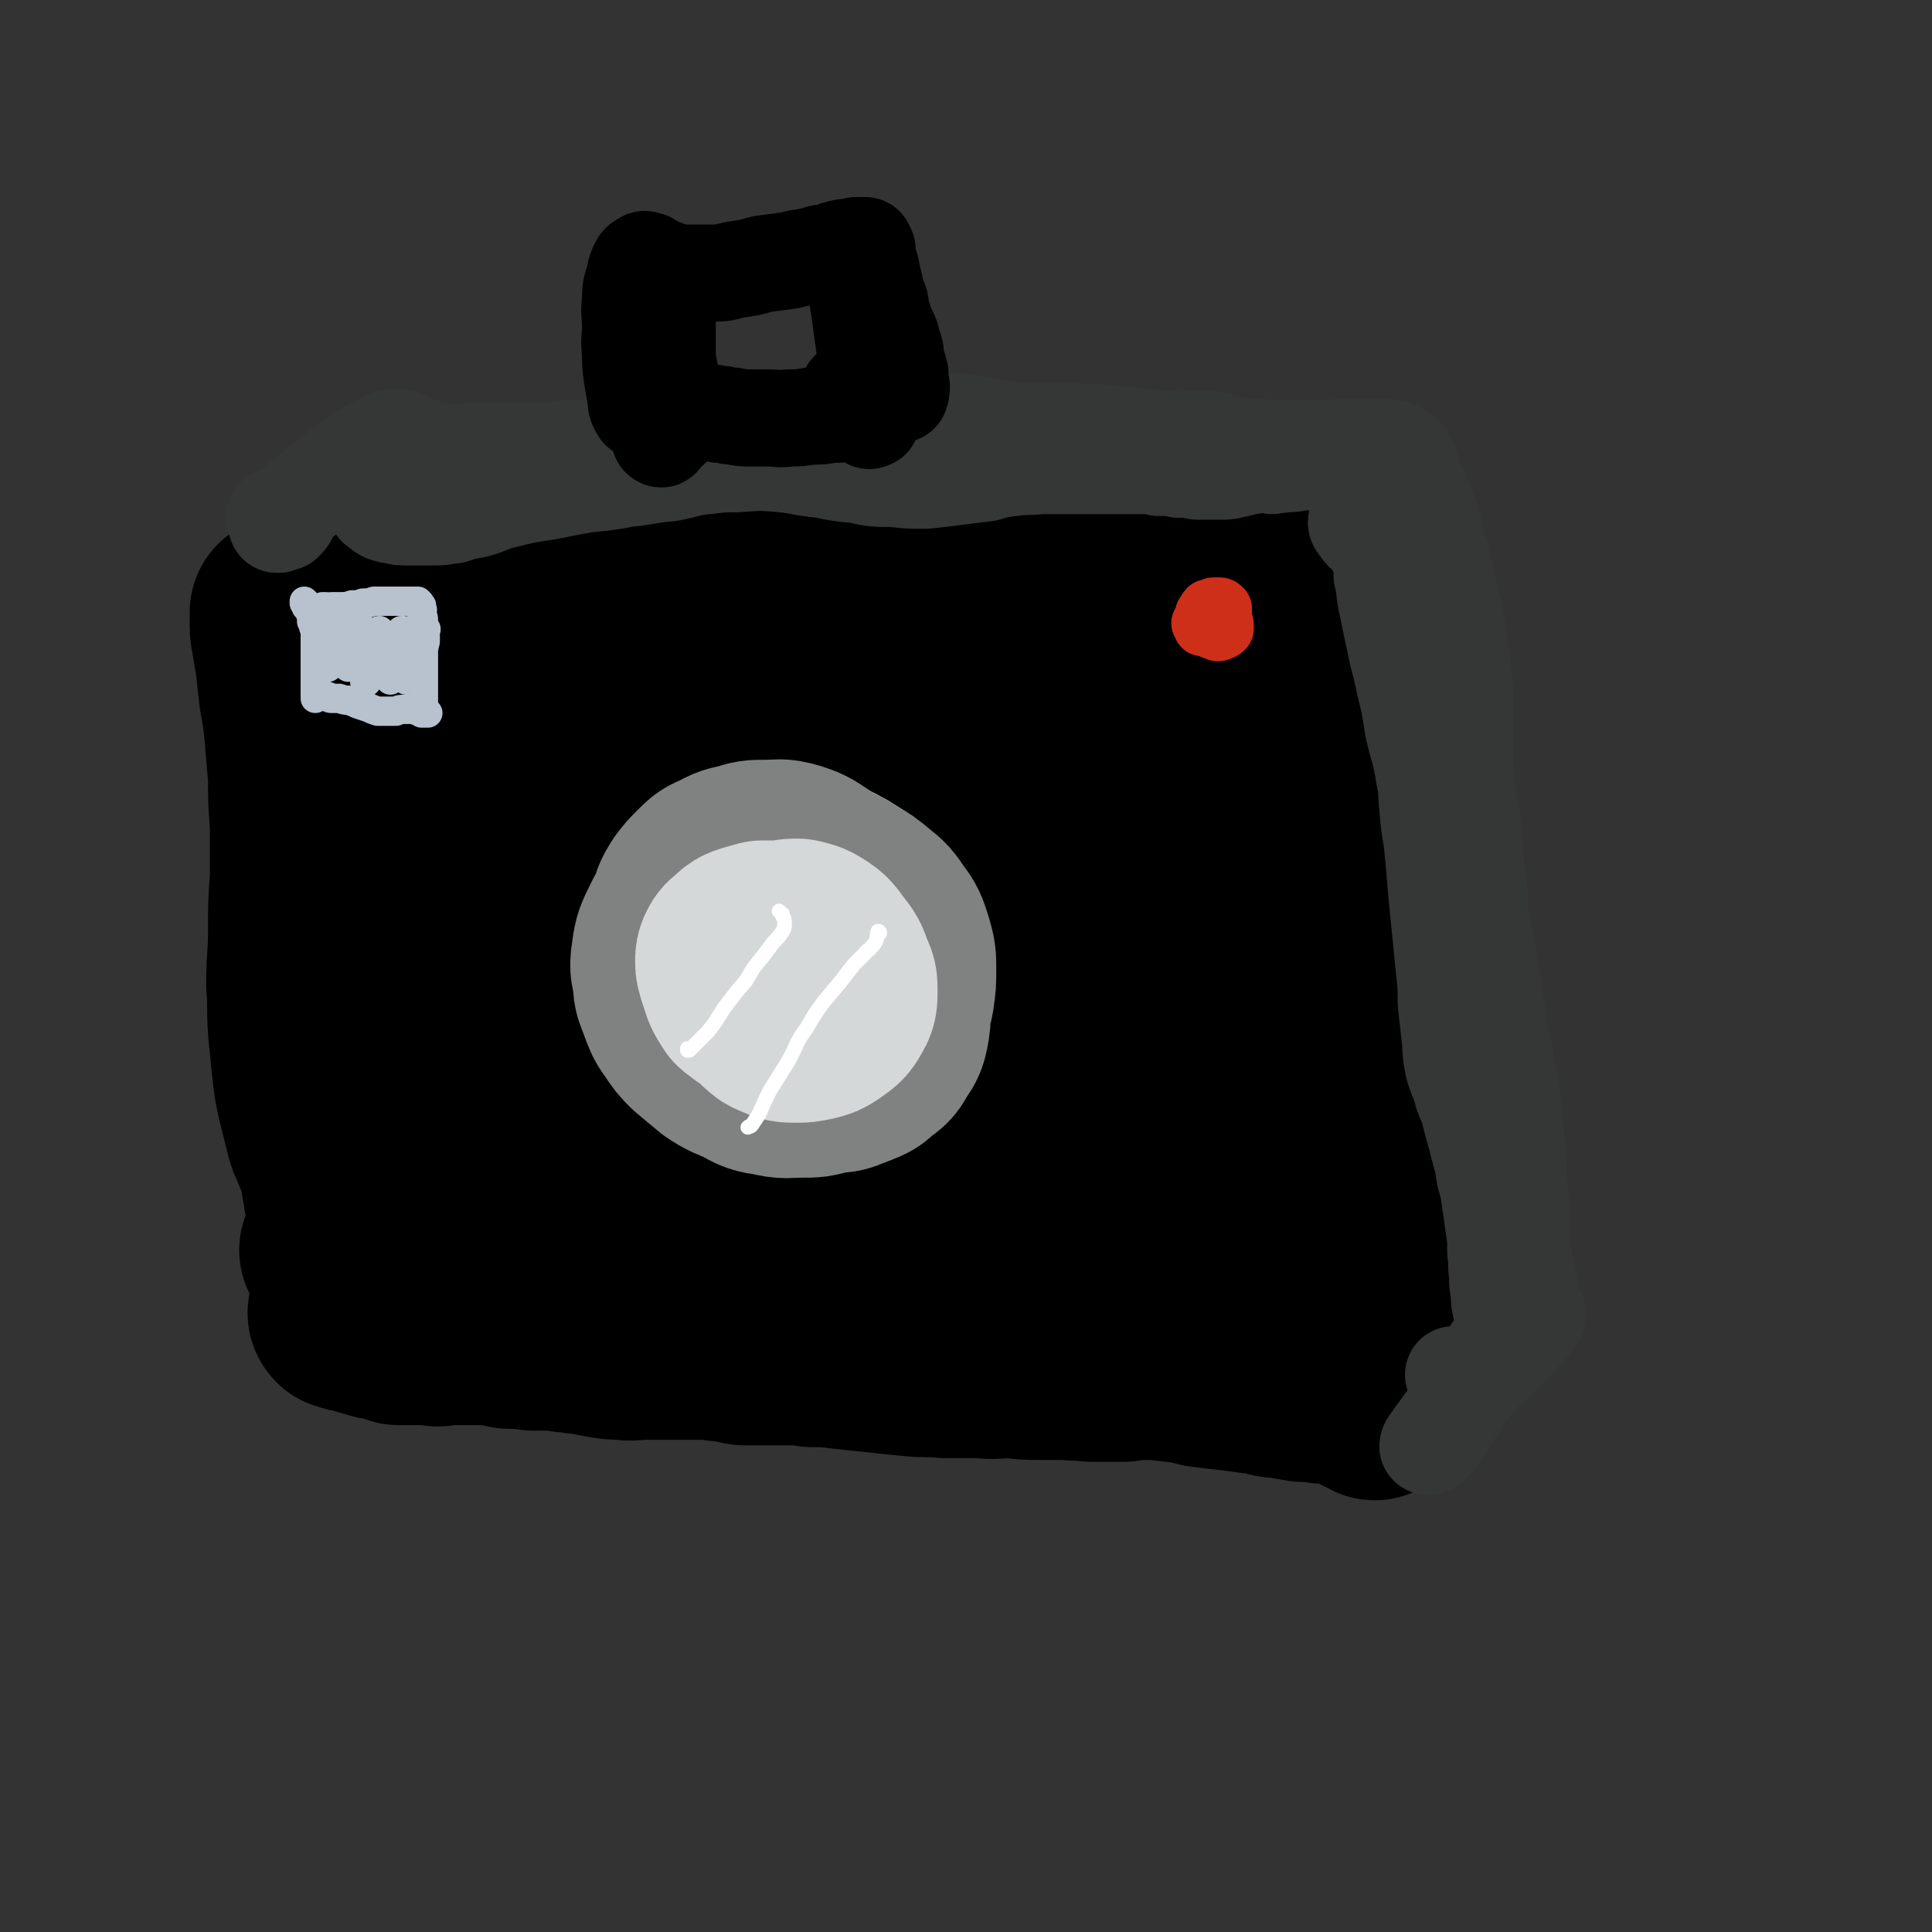
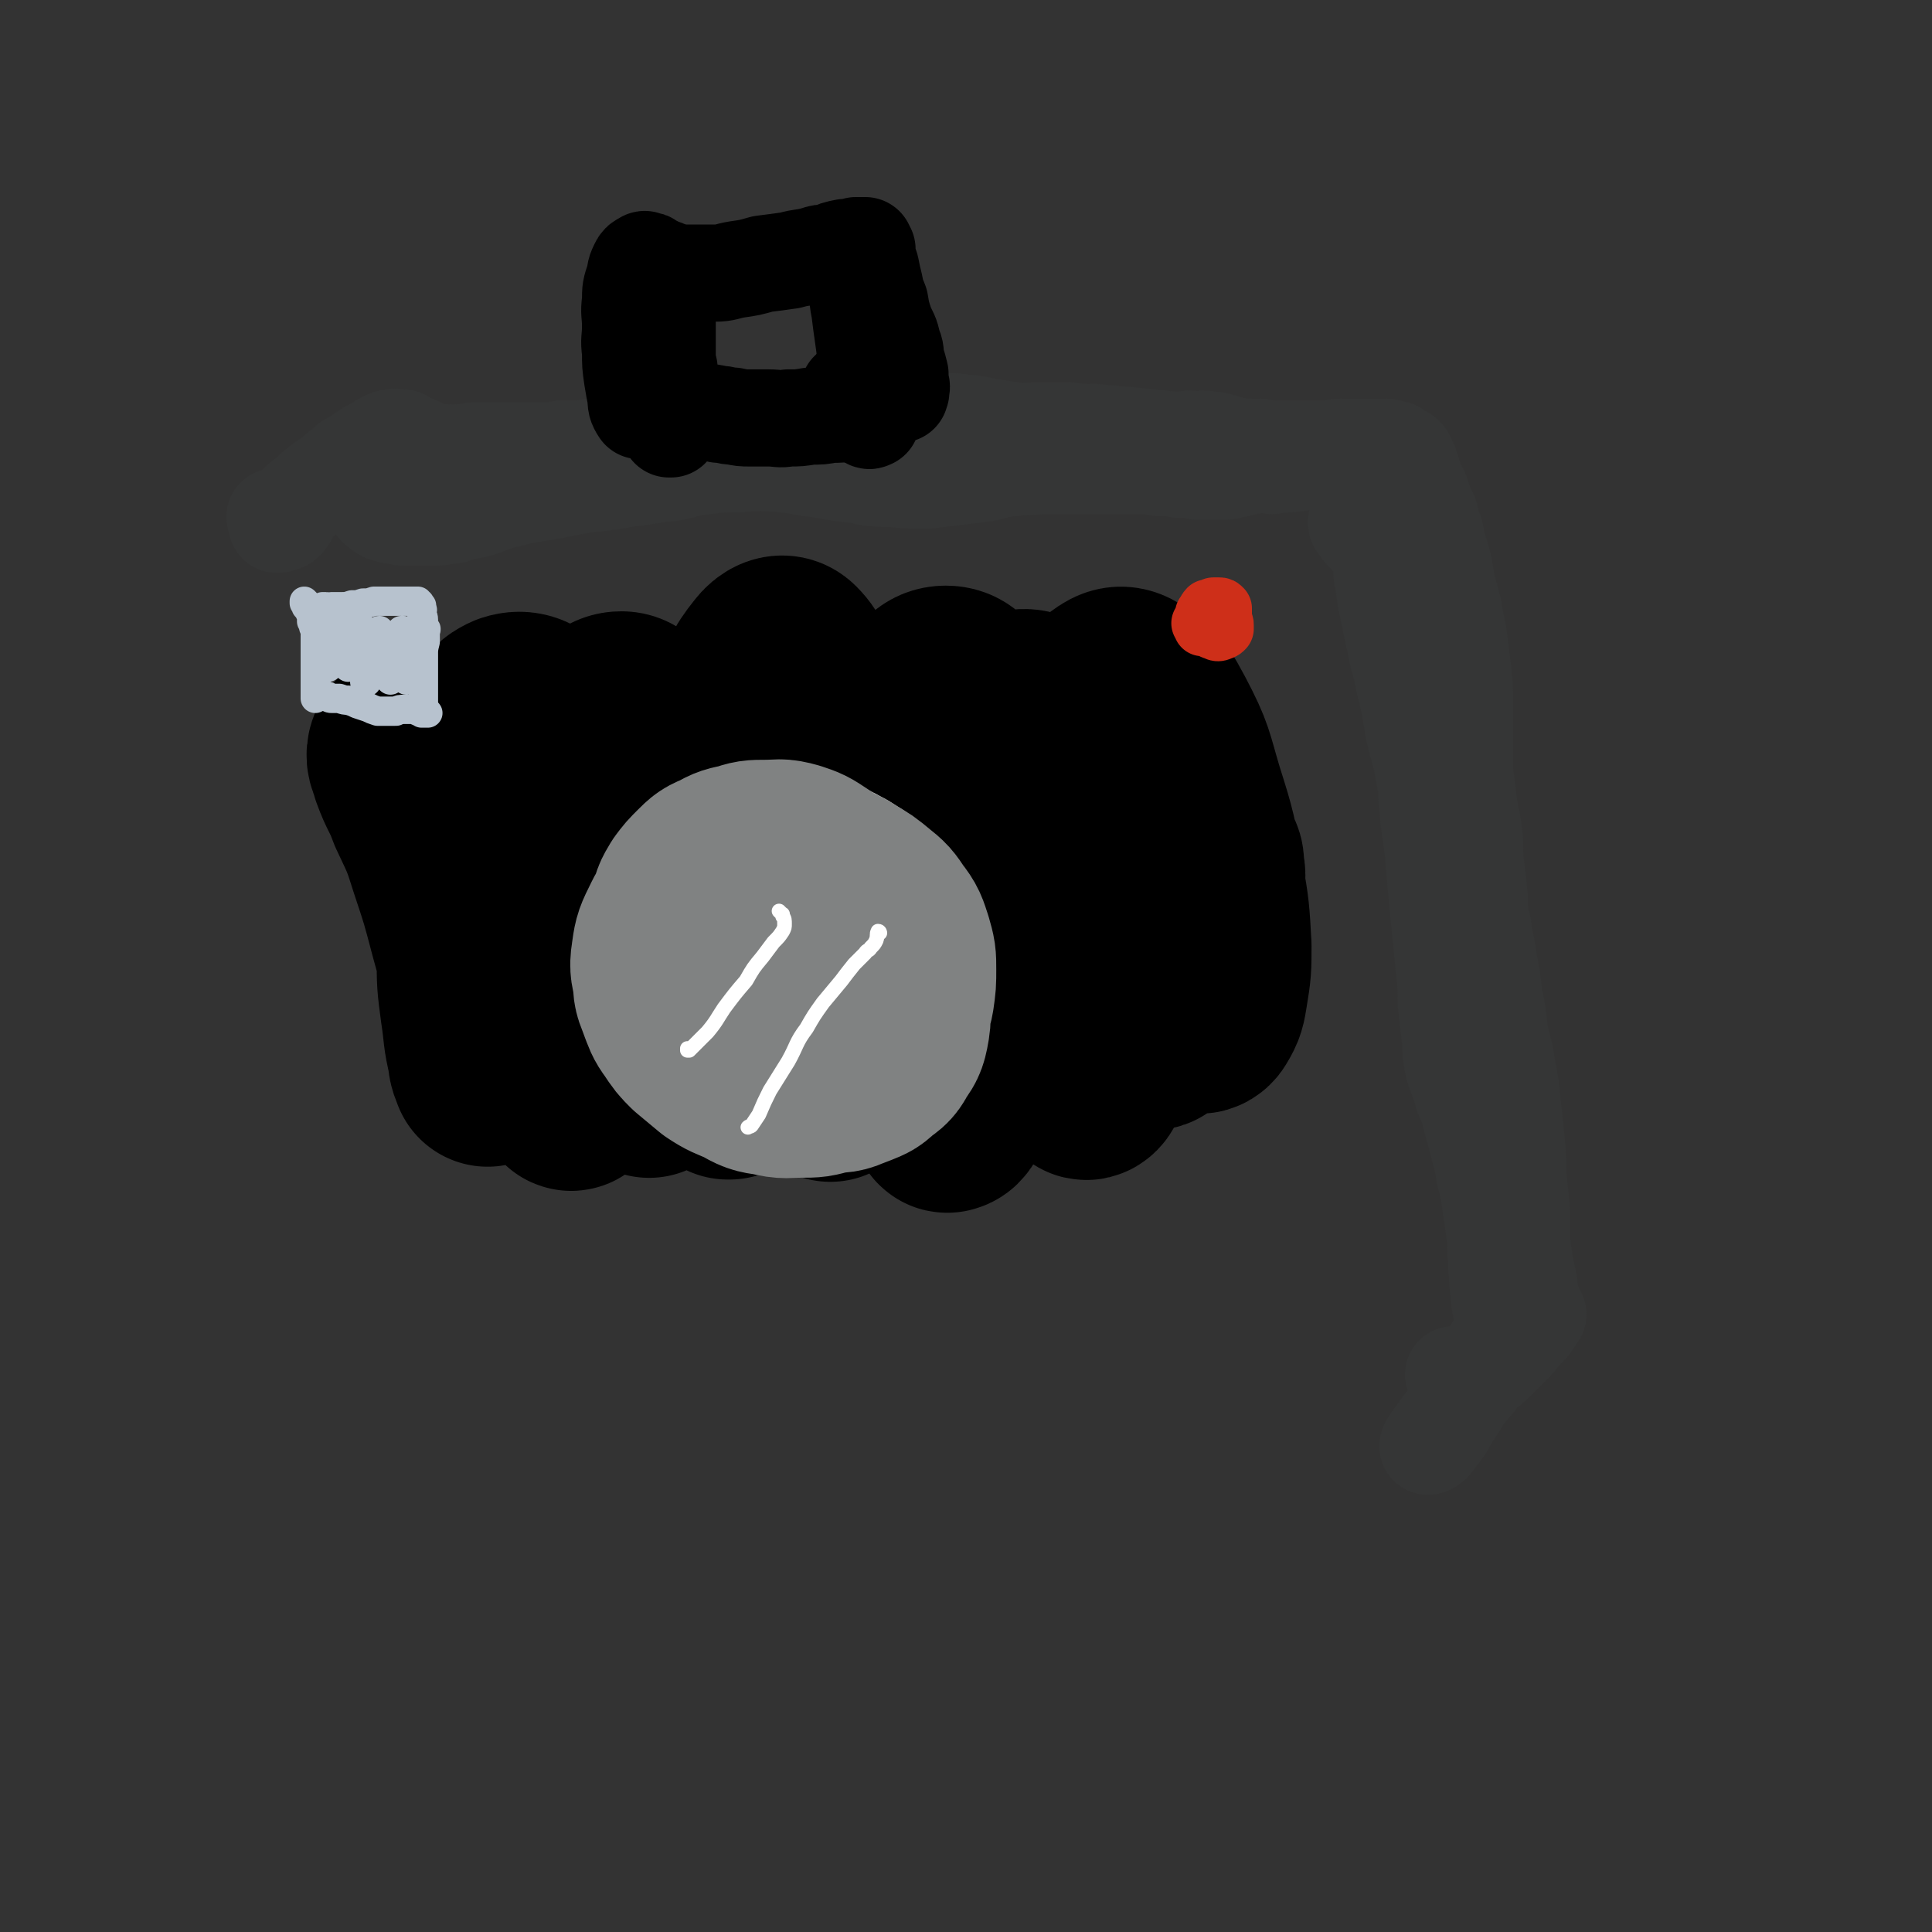
<svg xmlns="http://www.w3.org/2000/svg" viewBox="0 0 1054 1054" version="1.1">
  <rect x="0" y="0" width="1054" height="1054" fill="#333333" stroke="none" />
  <g fill="none" stroke="rgb(0,0,0)" stroke-width="105" stroke-linecap="round" stroke-linejoin="round">
-     <path d="M196,332c-1,0 -1,0 -1,-1 -1,0 0,1 0,1 0,0 -1,0 -1,0 0,1 0,1 0,2 -1,2 0,2 0,3 0,2 0,2 0,4 1,3 1,3 2,6 1,4 0,4 1,8 1,5 2,5 2,10 1,7 1,7 2,13 0,8 0,8 1,15 0,8 0,8 0,17 1,8 1,8 1,17 1,9 1,9 1,18 0,9 0,9 0,18 1,8 1,8 1,16 0,8 0,8 0,16 0,7 0,7 1,14 0,6 0,6 1,13 1,6 1,6 2,12 1,6 2,5 3,11 1,5 1,5 1,10 1,3 1,3 1,6 0,3 0,3 0,6 0,1 0,1 -1,1 0,0 0,0 -1,0 0,-1 0,-1 -1,-3 -1,-4 -1,-4 -1,-7 -1,-6 -1,-6 -2,-11 -1,-9 -1,-9 -2,-17 0,-10 0,-10 -1,-20 0,-10 0,-10 -1,-20 -1,-10 -1,-10 -1,-20 -1,-9 -1,-9 -2,-19 -1,-9 -1,-9 -2,-18 -1,-9 0,-9 -2,-17 -1,-7 -1,-7 -3,-13 -1,-7 -2,-7 -3,-13 -2,-6 -2,-6 -3,-11 -1,-5 0,-5 -1,-10 0,-5 0,-5 0,-10 0,-4 0,-4 0,-8 -1,-3 0,-3 0,-6 -1,-1 0,-1 -1,-2 0,-1 0,-1 0,-2 0,0 -1,0 -1,-1 0,0 0,0 0,-1 0,0 0,0 0,-1 0,-1 0,-1 0,-2 -1,-2 0,-2 0,-4 -1,-2 -1,-2 -1,-3 0,-1 0,-1 0,-2 0,-1 0,-1 0,-1 0,0 0,0 0,0 1,0 0,0 0,0 0,0 0,0 0,0 0,0 1,0 1,0 0,0 0,0 1,0 1,0 1,0 2,0 1,1 1,1 3,1 2,0 2,0 4,0 2,0 2,0 5,0 2,0 2,0 5,0 3,0 3,0 6,0 3,0 3,0 7,0 4,0 4,0 7,0 4,0 4,1 8,1 3,0 3,0 7,1 4,0 4,0 7,0 5,1 5,1 9,1 5,0 5,0 10,-1 5,0 5,0 11,-1 8,0 8,0 16,-1 6,0 6,0 12,0 7,0 7,0 13,0 7,0 7,0 13,-1 6,0 6,0 11,-1 6,0 6,0 11,0 5,0 5,0 10,0 5,0 5,0 10,0 5,0 5,0 10,0 5,1 5,1 10,1 5,0 5,0 10,1 5,0 5,0 11,0 6,0 6,0 12,0 6,0 6,0 11,0 6,-1 6,-1 11,-1 6,-1 6,-1 11,-2 6,0 6,-1 11,-1 5,-1 5,-1 9,-1 5,0 5,0 9,0 4,0 4,0 8,0 4,0 4,0 7,0 4,0 4,0 8,0 5,0 5,0 9,0 5,0 5,0 10,1 4,0 4,0 9,0 4,0 4,0 9,0 4,0 4,0 9,0 5,0 5,0 9,0 4,0 4,0 8,0 4,0 4,0 9,-1 4,0 4,0 8,0 4,-1 4,-1 7,-1 4,0 4,0 8,0 4,0 4,0 8,0 3,0 3,0 7,1 4,0 4,0 8,0 3,1 3,1 6,1 4,1 4,1 8,1 3,1 3,1 7,1 3,1 3,1 7,1 3,0 3,0 6,0 3,0 3,0 6,0 3,1 3,1 6,1 3,0 3,0 6,0 2,0 2,0 4,1 3,0 3,0 6,0 2,0 2,1 4,1 2,0 2,0 5,0 1,0 1,0 3,0 1,1 1,1 2,1 1,0 1,0 1,0 0,0 0,0 0,0 0,0 0,-1 0,-1 0,0 0,1 0,1 0,0 0,0 0,0 0,0 0,-1 0,-1 0,0 0,1 0,1 0,0 0,0 0,0 1,0 1,0 1,0 0,0 0,0 0,0 0,0 0,0 0,0 0,0 0,0 0,1 0,0 0,0 0,1 0,0 0,0 1,1 0,1 0,1 0,1 0,2 0,2 0,4 0,2 0,2 1,4 0,6 0,6 2,11 1,7 2,7 3,14 2,8 2,8 3,16 2,8 2,8 3,17 1,8 1,8 1,16 1,8 1,8 1,17 0,8 0,8 0,15 0,9 0,9 0,17 0,9 0,9 0,18 0,10 0,10 0,19 0,10 1,10 1,20 0,9 0,9 1,18 0,7 0,7 1,15 0,6 0,6 0,13 1,7 1,7 1,13 0,6 0,6 1,12 0,6 1,6 1,12 0,5 0,5 0,9 0,3 0,3 0,7 0,1 0,1 0,2 -1,1 -1,1 -1,3 0,1 0,1 0,1 0,1 0,1 0,1 -1,1 -1,1 -1,2 -1,0 0,0 -1,1 -1,1 -1,1 -2,2 -1,0 -1,0 -2,1 -1,0 -1,0 -2,1 -1,0 -1,0 -2,0 -2,0 -2,1 -3,1 -1,0 -1,0 -3,0 -1,0 -1,1 -3,1 -2,0 -2,0 -3,0 -3,-1 -3,0 -5,-1 -3,-1 -3,-1 -5,-2 -4,-1 -4,-1 -8,-2 -3,0 -3,0 -7,-1 -4,0 -4,0 -9,-1 -5,-1 -5,-1 -10,-1 -6,-1 -6,-1 -12,-2 -6,0 -6,0 -12,-1 -6,0 -6,0 -13,-1 -7,0 -7,0 -14,0 -7,0 -7,0 -13,0 -7,-1 -7,-1 -14,-1 -6,-1 -6,-1 -13,-1 -6,-1 -6,-1 -11,-1 -6,-1 -6,-1 -12,-1 -6,0 -6,0 -11,0 -6,0 -6,-1 -12,-1 -6,0 -6,0 -13,0 -6,0 -6,0 -12,0 -7,-1 -7,-1 -13,-1 -7,-1 -7,0 -14,-1 -7,0 -7,0 -14,0 -7,0 -7,0 -14,-1 -6,0 -6,0 -13,0 -8,-1 -8,-1 -15,-1 -7,-1 -7,-1 -14,-1 -7,0 -7,0 -14,-1 -7,0 -7,1 -14,0 -7,0 -7,0 -14,0 -7,0 -7,0 -14,-1 -7,0 -7,0 -15,0 -6,-1 -6,-1 -13,-1 -7,0 -7,0 -13,0 -6,0 -6,0 -12,0 -4,0 -4,0 -9,1 -4,0 -4,0 -9,1 -5,1 -5,1 -9,2 -5,1 -5,1 -9,2 -4,1 -4,2 -8,2 -4,1 -4,1 -7,2 -3,0 -3,0 -6,1 -2,0 -2,0 -5,0 -2,1 -2,1 -5,2 -2,1 -2,1 -4,2 -3,1 -3,1 -6,1 -2,0 -2,1 -4,1 -2,0 -2,0 -4,0 -2,0 -2,0 -3,0 -1,-1 -1,-1 -2,-1 0,0 0,0 0,-1 -1,0 -1,0 -1,0 0,0 0,-1 0,-1 -1,-2 -1,-2 -1,-5 -1,-4 -1,-4 -1,-8 0,-5 0,-5 -1,-11 0,-6 -1,-6 -1,-12 -1,-8 -1,-8 -2,-15 0,-9 0,-9 -1,-17 -1,-10 -1,-10 -2,-19 -1,-9 -1,-9 -3,-19 -1,-9 -1,-9 -3,-19 -1,-9 -1,-9 -3,-18 -2,-9 -2,-9 -3,-18 -2,-8 -2,-8 -2,-16 -1,-8 -1,-8 -2,-15 0,-6 0,-6 -1,-12 -1,-5 -1,-5 -2,-9 -1,-5 -1,-5 -2,-11 -1,-6 -1,-6 -2,-13 -1,-6 -1,-6 -2,-12 -1,-5 0,-5 -1,-10 -1,-4 -1,-4 -2,-8 0,-2 0,-2 -1,-5 -1,-2 0,-2 -1,-5 -1,-2 -1,-2 -2,-4 -1,-2 -1,-2 -2,-4 -1,-2 -1,-2 -2,-4 0,-1 0,-1 -1,-2 0,0 0,-1 0,-1 0,0 0,0 0,0 0,0 0,0 0,1 0,0 0,0 0,1 0,0 0,0 0,1 0,0 0,0 0,0 0,1 0,1 0,1 0,2 0,2 0,4 0,4 1,4 1,7 1,6 1,6 2,12 1,9 1,9 2,18 2,11 2,11 3,21 1,12 1,12 2,24 0,13 0,13 1,26 0,14 0,14 0,29 -1,14 -1,14 -1,29 0,14 -1,14 -1,29 1,12 0,12 1,25 1,10 1,10 2,20 1,9 1,9 3,18 2,8 2,8 4,16 1,4 1,4 3,8 1,3 1,3 3,7 1,3 1,2 2,5 0,3 0,3 1,6 0,3 0,3 1,6 0,3 0,3 1,6 0,2 0,2 1,5 0,3 0,3 1,5 0,1 0,1 0,2 0,1 0,1 0,2 1,1 1,1 1,2 0,1 0,1 0,2 0,1 0,1 0,2 0,0 0,0 0,1 0,0 1,0 0,0 0,1 0,1 0,1 0,0 0,0 -1,0 0,1 0,1 0,2 -1,1 -1,1 -1,1 -1,1 -1,1 -1,2 -1,0 -1,0 -1,1 -1,0 -1,0 -1,0 0,0 0,0 0,1 0,0 0,0 0,0 0,0 -1,-1 -1,-1 0,0 1,1 2,1 1,0 1,0 3,0 1,-1 1,-1 3,-1 2,0 2,0 5,0 3,-1 3,-1 5,-1 3,0 3,0 7,0 4,0 4,0 8,0 5,-1 5,-1 10,-1 6,-1 6,-1 12,-1 6,-1 6,-1 12,-1 6,-1 6,-1 13,-1 8,-1 8,-1 15,0 10,0 10,0 20,0 7,1 7,1 14,2 8,1 8,0 16,2 8,1 8,1 15,2 7,2 7,2 15,3 7,2 7,2 14,3 7,2 7,2 15,3 7,1 7,2 14,3 7,1 7,1 14,1 7,1 7,1 14,1 7,0 7,0 13,0 7,0 7,0 14,0 7,0 7,0 14,0 7,1 7,1 14,2 7,1 7,1 15,2 7,1 7,0 15,1 5,0 5,0 10,0 2,0 2,0 4,-1 7,0 7,0 14,-1 7,0 7,0 14,0 7,-1 7,-1 14,0 7,0 7,0 14,0 8,1 8,1 15,2 7,0 7,1 14,1 7,1 7,1 14,1 6,1 6,1 13,2 6,1 6,1 13,2 6,1 6,1 13,2 6,1 6,1 12,2 5,1 5,1 11,1 5,1 5,1 10,2 5,1 5,1 9,1 4,1 4,1 9,1 2,1 2,1 5,1 2,0 2,0 4,0 1,0 1,0 2,-1 1,0 1,0 1,-1 0,0 1,0 1,0 0,-1 0,-1 0,-1 0,-1 0,-1 0,-1 0,-2 1,-2 1,-3 0,-3 0,-3 0,-6 0,-5 -1,-5 0,-9 0,-7 0,-7 1,-14 0,-9 0,-9 0,-18 0,-9 0,-9 -1,-19 0,-10 0,-10 -1,-21 -2,-11 -2,-11 -3,-23 -2,-11 -2,-11 -3,-23 -2,-11 -2,-11 -4,-21 -2,-10 -2,-10 -4,-20 -3,-10 -3,-10 -5,-21 -1,-10 -1,-10 -2,-20 0,-9 0,-9 0,-18 -1,-9 -1,-9 -1,-17 1,-8 1,-8 1,-16 1,-8 1,-8 1,-16 0,-7 0,-7 0,-15 -1,-7 -1,-7 -1,-14 0,-6 0,-6 -1,-12 0,-7 0,-7 -1,-13 -1,-4 -1,-4 -1,-9 -1,-2 -1,-2 -1,-4 0,-1 0,-2 -1,-2 0,0 0,0 -1,0 0,0 0,1 0,1 -1,0 -1,0 -2,0 -1,0 -1,0 -1,-1 -1,-1 -1,-1 -1,-2 -1,0 -1,0 -1,-1 0,0 0,0 -1,0 0,0 0,0 0,0 0,0 0,0 0,0 0,0 0,0 0,-1 -1,-1 -1,-1 -1,-2 0,-1 0,-1 0,-3 -1,0 0,0 0,-1 0,0 0,0 0,0 0,0 0,0 0,1 0,2 0,2 1,4 1,5 1,5 3,9 3,8 3,8 5,16 3,10 3,10 6,20 3,14 4,14 7,28 4,16 3,16 6,32 3,17 3,17 5,34 2,17 1,17 3,34 1,15 0,15 2,31 1,14 2,14 3,28 2,12 2,12 4,25 1,11 2,11 3,23 1,11 1,11 1,21 1,10 1,10 1,20 0,8 0,8 0,16 0,7 0,7 0,14 0,6 0,6 0,12 0,5 0,5 1,10 0,4 0,4 1,9 0,3 0,3 0,6 1,2 1,2 1,4 0,2 0,2 1,3 0,2 0,2 0,3 0,1 0,1 0,2 1,3 0,3 0,5 0,1 0,1 0,3 0,1 0,1 0,2 0,0 1,0 0,1 0,0 0,0 0,0 0,-1 0,-1 0,-1 -1,0 -1,0 -1,-1 -1,0 -1,0 -2,0 -1,-1 -1,-1 -3,-1 -2,-1 -2,-2 -3,-2 -3,-1 -3,-2 -5,-2 -3,-1 -3,-1 -6,-1 -4,-1 -4,-1 -8,-1 -6,-1 -6,-1 -11,-1 -6,-1 -6,-1 -11,-2 -6,0 -6,-1 -12,-2 -8,-1 -8,-1 -15,-2 -9,-1 -9,-1 -17,-2 -8,-2 -8,-2 -17,-3 -8,-1 -8,-1 -17,-1 -8,-1 -8,-1 -17,-1 -8,-1 -8,-1 -17,-2 -7,-1 -7,-1 -15,-2 -8,-1 -8,-1 -16,-3 -7,-2 -7,-2 -14,-3 -7,-2 -7,-2 -14,-3 -7,-1 -7,-1 -14,-1 -7,-1 -8,-1 -15,-1 -7,-1 -7,-1 -14,-1 -7,0 -7,0 -14,-1 -6,0 -6,0 -13,0 -7,0 -7,0 -13,0 -6,0 -6,0 -13,0 -6,0 -6,0 -12,0 -6,1 -6,1 -13,1 -6,1 -6,1 -11,1 -7,0 -7,0 -13,0 -7,-1 -7,-1 -13,-1 -6,-1 -6,-1 -13,-2 -6,0 -6,0 -11,-1 -6,0 -6,0 -11,0 -5,0 -5,0 -10,0 -6,0 -6,0 -12,1 -5,0 -5,0 -10,0 -4,0 -4,0 -9,0 -4,0 -4,-1 -8,0 -3,0 -3,0 -6,0 -5,0 -5,0 -9,0 -4,0 -4,0 -8,0 -4,0 -4,0 -8,0 -3,0 -3,0 -6,0 -4,0 -4,0 -8,0 -3,1 -3,1 -6,0 -3,0 -3,0 -6,0 -2,0 -2,0 -4,0 -1,0 -1,0 -2,0 -2,-1 -2,0 -3,0 -1,0 -1,0 -2,0 0,0 0,0 -1,0 -1,0 -1,0 -2,-1 -1,0 -1,0 -2,-1 -2,0 -2,0 -4,-1 -2,0 -2,0 -4,0 -1,-1 -1,-1 -2,-1 -2,-1 -2,0 -3,-1 -1,0 -1,0 -2,0 -2,-1 -2,-1 -3,-1 -2,-1 -2,-1 -4,-1 -1,0 -1,0 -3,-1 0,0 0,0 -1,-1 0,0 0,0 0,0 0,1 0,0 0,0 -1,0 0,1 0,1 0,0 0,0 1,0 0,0 0,0 1,0 1,0 1,0 3,0 2,0 2,0 4,0 2,0 2,0 5,0 3,0 2,0 5,1 4,0 4,0 9,1 4,0 5,0 9,1 6,0 6,0 11,1 6,1 6,0 11,1 5,1 5,1 11,2 5,1 5,1 10,1 5,1 5,1 10,2 7,0 7,0 13,1 5,0 5,0 9,0 4,0 4,0 9,1 5,0 5,1 9,1 6,1 6,1 11,2 6,1 6,1 11,1 5,1 5,0 10,0 6,0 6,0 11,0 6,0 6,0 12,0 6,0 6,0 12,0 5,0 5,1 11,1 5,1 5,1 10,2 6,0 6,0 11,0 7,0 7,0 13,0 7,0 7,0 13,1 8,0 8,0 16,1 9,1 9,1 19,2 9,1 9,1 19,2 9,1 9,0 19,1 10,0 10,0 19,0 8,1 8,0 17,0 8,1 8,1 16,1 7,0 7,0 15,0 6,1 6,0 12,1 5,0 5,0 9,0 3,0 3,0 6,0 1,0 1,0 3,0 0,0 0,0 0,-1 -1,-2 -2,-2 -4,-5 -7,-6 -6,-7 -13,-13 -11,-8 -12,-8 -24,-15 -5,-4 -5,-4 -11,-7 " />
    <path d="M234,405c0,0 -1,-1 -1,-1 0,0 1,0 0,0 -3,1 -4,0 -8,1 -3,1 -4,2 -5,5 -1,4 1,5 2,10 4,11 5,10 9,21 7,15 7,14 12,30 6,18 6,18 11,37 5,18 5,18 8,37 2,12 2,12 4,25 0,6 0,6 0,12 0,1 0,2 0,2 -1,-3 -2,-4 -2,-8 -3,-12 -2,-12 -4,-25 -2,-15 -2,-15 -2,-30 -1,-21 -2,-21 -2,-43 1,-23 0,-24 4,-47 2,-15 2,-16 8,-29 4,-9 4,-12 11,-15 6,-2 11,0 15,6 8,10 6,13 9,26 4,22 4,22 7,44 3,27 3,27 4,54 2,22 2,22 2,44 0,14 0,14 -2,27 0,5 -1,8 -2,9 -1,1 -1,-2 -2,-4 -1,-14 -1,-14 -1,-27 -1,-22 -1,-22 0,-44 0,-27 -1,-27 1,-53 2,-23 1,-24 7,-46 3,-15 4,-16 11,-29 4,-5 6,-8 11,-8 4,0 6,3 8,8 5,13 4,14 5,28 3,25 3,25 4,50 1,28 1,28 1,56 0,19 -1,19 -2,38 0,10 0,10 0,20 0,2 -1,5 -1,4 0,-2 0,-4 0,-9 0,-14 0,-14 0,-28 0,-20 1,-20 2,-40 1,-23 0,-23 3,-46 2,-18 2,-18 7,-36 3,-10 3,-10 9,-18 2,-3 4,-5 7,-4 3,1 4,3 5,8 4,13 3,14 4,28 3,22 3,22 4,45 2,24 2,24 3,49 0,17 0,17 0,35 0,8 0,8 0,17 0,0 -1,0 -1,0 -1,-9 -1,-9 -1,-18 -1,-21 -1,-21 -1,-41 1,-25 1,-25 3,-51 2,-27 1,-27 4,-53 2,-22 1,-23 7,-44 3,-12 3,-14 11,-24 3,-4 7,-6 10,-3 6,6 6,10 9,21 5,22 4,22 6,44 3,30 2,30 4,60 1,28 1,28 2,55 1,18 1,18 2,36 0,9 -1,9 0,18 0,1 0,2 0,1 2,-5 2,-6 3,-13 3,-16 3,-16 6,-33 3,-23 3,-23 6,-46 4,-25 3,-26 8,-51 5,-21 5,-22 13,-42 5,-13 5,-14 14,-25 5,-6 7,-10 13,-10 5,0 8,3 10,9 5,13 4,14 5,29 2,23 1,23 1,47 0,29 0,29 -1,58 -2,26 -3,26 -6,52 -1,16 -1,16 -3,32 -1,6 -3,10 -5,10 -1,1 -1,-3 -2,-7 -1,-15 -1,-15 -1,-31 0,-23 0,-24 1,-47 2,-28 1,-28 6,-56 3,-23 3,-23 10,-45 4,-15 4,-16 12,-28 5,-7 7,-9 13,-10 6,-1 9,1 12,7 8,12 7,14 10,29 6,25 5,26 9,51 5,31 5,31 8,62 1,17 1,17 1,35 0,9 1,10 -1,19 0,2 -2,4 -3,3 -3,-4 -4,-6 -6,-13 -3,-16 -2,-16 -4,-32 -3,-21 -3,-21 -4,-43 -1,-24 -3,-24 -2,-49 1,-17 1,-18 6,-35 2,-9 2,-11 8,-17 2,-3 5,-3 7,0 7,8 6,10 10,21 7,22 7,22 12,44 6,25 6,26 10,51 2,17 2,17 3,33 0,6 1,9 -2,12 -1,2 -4,1 -5,-1 -7,-7 -7,-8 -12,-18 -6,-15 -6,-15 -9,-31 -5,-20 -5,-20 -8,-40 -4,-23 -4,-23 -5,-46 -1,-17 -1,-17 2,-33 3,-9 3,-11 10,-17 5,-4 8,-6 13,-3 10,6 11,9 17,20 10,19 9,20 15,40 7,22 7,23 11,46 3,17 3,18 4,36 0,12 0,13 -2,25 -1,6 -1,7 -4,12 -1,2 -3,3 -5,1 -4,-3 -4,-5 -5,-11 -3,-10 -3,-10 -4,-21 -2,-13 -2,-13 -2,-26 0,-9 1,-9 4,-17 1,-5 1,-6 5,-9 3,-2 4,-3 7,-2 2,0 2,2 2,5 1,5 1,6 -1,10 -2,5 -4,4 -9,8 -2,2 -2,1 -4,3 " />
  </g>
  <g fill="none" stroke="rgb(201,201,201)" stroke-width="105" stroke-linecap="round" stroke-linejoin="round">
    <path d="M429,530c0,0 0,0 -1,-1 0,0 0,1 0,1 -1,0 -1,0 -2,0 -1,0 -1,1 -2,1 -2,1 -2,1 -3,3 -2,1 -2,1 -4,2 -1,2 -1,2 -3,3 -2,2 -2,2 -4,3 -2,1 -2,1 -4,2 -2,1 -2,1 -3,1 -2,1 -3,1 -4,0 -2,0 -3,0 -4,-1 -2,-2 -2,-2 -3,-4 -2,-3 -1,-3 -2,-6 -1,-4 -1,-4 -1,-8 0,-4 -1,-4 0,-8 0,-5 0,-5 1,-10 1,-3 1,-3 3,-6 2,-3 2,-3 5,-5 2,-2 2,-3 6,-4 3,-2 4,-2 8,-3 5,-1 5,-1 10,-1 5,0 5,0 11,1 5,1 5,2 9,4 5,2 5,2 8,5 4,4 4,4 7,8 2,4 2,5 3,9 1,5 1,5 1,10 0,4 1,4 -1,9 -1,4 -1,4 -3,8 -3,3 -3,3 -6,6 -4,2 -4,2 -8,3 -4,2 -5,2 -9,2 -5,0 -5,0 -10,0 -5,0 -5,0 -10,0 -5,-1 -5,-1 -9,-3 -4,-2 -4,-3 -6,-6 -4,-3 -4,-3 -6,-7 -2,-5 -2,-6 -2,-11 -1,-6 -1,-6 0,-12 1,-6 1,-6 4,-11 2,-5 3,-5 6,-9 4,-4 4,-4 9,-7 5,-3 5,-3 10,-4 6,-1 7,-1 13,0 6,0 6,1 12,4 5,3 5,4 9,8 5,5 5,5 7,11 3,8 2,8 2,16 1,8 1,8 0,16 -1,7 -1,7 -4,14 -2,5 -2,6 -6,10 -3,3 -3,3 -8,5 -4,2 -4,2 -8,2 -6,0 -6,0 -11,-1 -7,-3 -7,-3 -13,-7 -6,-4 -6,-4 -12,-9 -5,-5 -5,-5 -9,-11 -4,-6 -5,-6 -7,-12 -2,-6 -2,-7 -2,-13 0,-6 0,-7 2,-12 3,-6 4,-6 8,-11 5,-5 5,-5 11,-8 6,-4 6,-4 13,-6 7,-2 7,-2 15,-3 7,0 7,-1 13,0 7,1 7,2 13,5 6,4 7,4 12,9 5,5 5,6 8,12 4,8 3,8 5,16 1,8 2,8 1,16 -1,7 -2,8 -5,15 -2,8 -2,8 -6,15 -4,6 -4,7 -8,12 -4,4 -4,5 -9,7 -5,2 -5,2 -10,2 -5,-1 -5,-1 -10,-3 -6,-3 -6,-4 -11,-9 -5,-5 -5,-5 -10,-12 -4,-6 -4,-6 -7,-14 -3,-7 -3,-7 -4,-15 -1,-8 -2,-8 -1,-15 0,-7 0,-7 3,-13 2,-6 2,-6 6,-10 5,-5 5,-5 11,-7 5,-2 6,-2 12,-2 6,1 6,2 12,5 6,3 6,3 12,8 6,5 6,6 11,12 4,7 4,7 7,14 2,7 2,8 2,15 1,6 1,7 0,13 -3,7 -3,8 -8,14 -3,4 -3,4 -8,6 -4,3 -5,3 -10,3 -5,1 -5,0 -10,-2 -5,-2 -5,-2 -9,-5 -3,-3 -3,-3 -5,-6 -2,-2 -2,-2 -3,-5 -1,-2 -1,-3 -1,-5 1,-1 1,-1 1,-2 " />
  </g>
  <g fill="none" stroke="rgb(128,130,130)" stroke-width="105" stroke-linecap="round" stroke-linejoin="round">
-     <path d="M424,529c0,0 -1,0 -1,-1 0,0 0,1 0,1 0,0 0,0 1,1 0,0 0,0 0,0 1,0 1,0 1,0 0,0 1,0 1,0 0,0 1,0 1,0 0,1 0,1 0,2 0,1 0,1 0,2 -1,1 -1,1 -2,2 -1,1 -1,1 -2,2 -1,0 -1,0 -2,0 -1,0 -1,0 -2,0 0,0 0,0 0,0 0,-1 0,-1 0,-2 0,0 0,0 0,-1 0,-1 0,-1 1,-2 0,-1 0,-1 1,-2 0,-1 0,-1 1,-2 1,-1 1,-1 2,-2 1,-1 1,-1 3,-1 1,-1 1,-1 2,0 1,0 1,0 2,1 2,1 2,1 3,2 0,1 0,1 1,2 1,2 1,2 1,3 0,2 0,2 0,3 0,2 0,2 0,3 -1,1 -1,1 -2,2 -1,1 -1,1 -2,1 -1,1 -1,1 -3,1 -2,-1 -2,-1 -3,-2 -2,-2 -2,-2 -4,-4 -2,-2 -1,-3 -3,-5 -1,-3 -1,-3 -1,-5 -1,-2 -1,-2 -1,-5 0,-1 0,-2 1,-3 1,-2 2,-2 3,-3 2,-1 2,-1 4,-2 2,-1 2,-1 5,-1 2,0 3,-1 5,0 2,1 2,1 5,3 2,2 2,2 3,5 2,2 2,2 3,5 0,3 0,3 0,5 0,3 0,3 -1,6 -1,1 -1,1 -3,3 -2,1 -2,2 -4,3 -2,1 -2,1 -5,2 -2,0 -3,0 -5,0 -3,-1 -3,0 -6,-2 -2,-1 -2,-2 -3,-4 -2,-3 -2,-3 -3,-6 0,-3 0,-3 0,-6 0,-3 -1,-3 1,-5 0,-3 1,-3 3,-4 2,-2 2,-2 5,-4 3,-1 3,-1 6,-2 3,0 3,-1 5,0 3,1 4,1 5,3 2,2 2,3 3,6 1,3 2,3 2,8 0,4 0,4 -1,8 -1,3 -1,3 -3,6 -2,3 -2,3 -5,4 -2,2 -2,2 -4,3 -3,1 -3,1 -5,1 -2,-1 -3,0 -4,-2 -2,-1 -2,-1 -3,-3 -1,-3 -1,-3 -1,-5 0,-3 0,-3 0,-6 1,-2 1,-2 3,-4 2,-2 2,-2 4,-4 2,-2 2,-2 4,-3 2,-1 2,-1 3,-2 1,0 1,0 2,0 1,0 2,0 2,1 1,2 1,2 1,3 0,2 0,3 -1,4 -1,3 -2,3 -3,5 -2,2 -2,2 -4,3 -1,2 -1,2 -2,2 -2,1 -2,1 -3,1 -1,1 -1,1 -2,1 -1,0 -1,0 -1,-1 -1,0 0,-1 0,-2 0,-1 0,-2 1,-3 1,-2 1,-2 2,-3 1,0 1,0 2,-1 1,0 1,0 1,0 1,1 1,1 1,1 0,1 0,1 0,1 0,1 0,1 -1,2 0,1 0,1 -1,1 -1,1 -1,1 -1,1 " />
    <path d="M448,572c0,-1 -1,-2 -1,-1 0,0 0,1 0,2 -3,2 -3,2 -6,4 -2,1 -3,1 -6,2 -4,1 -4,0 -8,0 -4,1 -4,1 -9,1 -4,-1 -4,-1 -9,-2 -4,-2 -4,-2 -7,-5 -4,-3 -4,-3 -8,-7 -3,-3 -4,-3 -7,-7 -3,-5 -3,-5 -5,-10 -3,-6 -3,-6 -5,-12 -1,-6 -1,-6 -2,-12 -1,-7 -1,-7 -1,-14 -1,-7 -1,-7 0,-13 1,-6 1,-6 4,-11 3,-4 3,-4 7,-8 4,-4 4,-4 9,-6 5,-3 6,-3 11,-4 6,-2 6,-2 13,-2 7,0 7,-1 14,1 6,2 6,2 12,6 6,4 6,4 12,9 5,4 5,4 9,10 4,4 4,4 8,10 3,5 3,5 5,10 1,5 1,5 2,11 0,5 1,5 0,10 -1,4 -2,4 -5,9 -2,4 -2,5 -6,8 -4,4 -5,3 -10,6 -5,3 -5,3 -11,5 -6,3 -6,3 -12,5 -6,3 -6,3 -13,5 -5,1 -5,1 -11,2 -5,0 -6,1 -10,-1 -5,-1 -5,-2 -9,-5 -4,-2 -5,-2 -8,-6 -4,-3 -4,-4 -6,-8 -3,-5 -3,-5 -5,-11 -2,-6 -2,-6 -2,-12 0,-6 -1,-6 1,-12 2,-7 2,-7 5,-13 3,-6 4,-6 8,-11 3,-6 3,-6 8,-10 4,-4 4,-4 9,-6 5,-3 5,-4 10,-6 6,-2 6,-1 12,-2 6,0 6,0 12,1 7,2 6,3 12,6 6,3 6,2 12,6 7,4 7,4 13,9 5,4 5,4 9,10 4,5 4,6 6,12 2,7 2,7 2,14 0,7 0,7 -1,14 -1,6 -2,6 -5,12 -3,6 -3,6 -7,11 -4,4 -4,4 -8,8 -5,4 -5,4 -11,6 -5,2 -5,3 -10,4 -6,1 -6,1 -11,1 -7,0 -7,0 -13,-1 -7,-1 -7,-2 -13,-4 -5,-1 -5,-1 -10,-4 -6,-2 -6,-2 -10,-6 -5,-3 -5,-3 -9,-8 -4,-5 -4,-5 -6,-10 -3,-7 -3,-7 -4,-15 -1,-6 -1,-6 -2,-13 0,-1 0,-1 0,-3 1,-7 1,-7 3,-14 2,-7 2,-7 6,-13 4,-6 4,-6 8,-11 5,-4 5,-5 11,-8 4,-4 5,-4 10,-5 6,-2 6,-2 12,-1 7,1 7,1 14,4 7,3 7,4 13,8 6,5 6,5 12,11 6,6 6,6 10,12 5,7 5,7 8,15 3,8 2,8 4,17 1,8 1,8 0,16 0,7 0,7 -3,14 -2,6 -2,6 -6,11 -3,5 -4,5 -9,8 -6,3 -6,2 -13,3 -7,2 -7,2 -14,2 -8,0 -8,1 -16,-1 -7,-1 -7,-1 -14,-5 -7,-3 -8,-3 -14,-7 -6,-5 -6,-5 -12,-10 -4,-4 -4,-4 -8,-10 -3,-4 -3,-5 -5,-10 -2,-6 -3,-6 -3,-12 -1,-6 -2,-7 -1,-13 1,-7 1,-8 4,-14 3,-6 3,-7 8,-12 4,-5 4,-5 9,-9 6,-4 6,-4 12,-6 6,-3 6,-2 13,-4 7,-1 7,-1 14,-2 7,0 7,0 14,1 7,1 7,1 13,4 6,3 7,2 12,6 6,4 6,4 10,9 4,5 4,6 6,12 3,6 3,7 5,14 2,7 3,7 4,15 0,7 0,7 0,15 0,5 0,6 -1,11 -1,5 -2,5 -5,10 -2,4 -3,4 -7,7 -3,3 -3,3 -8,5 -5,2 -5,2 -10,2 -6,1 -6,1 -12,0 -7,-1 -7,-2 -13,-4 -6,-2 -7,-1 -13,-4 -6,-3 -6,-4 -11,-8 -4,-2 -3,-3 -7,-6 0,0 -1,0 -1,-1 -3,-5 -4,-5 -6,-10 -2,-5 -2,-5 -2,-11 0,-6 0,-6 2,-11 2,-5 2,-5 6,-9 2,-2 3,-2 6,-3 4,-1 4,-1 8,-1 3,1 3,1 6,2 0,1 0,1 0,1 " />
  </g>
  <g fill="none" stroke="rgb(213,216,216)" stroke-width="105" stroke-linecap="round" stroke-linejoin="round">
-     <path d="M409,528c0,0 -1,-1 -1,-1 0,0 0,0 1,0 0,0 0,0 0,0 0,1 0,1 0,1 1,0 1,0 2,0 0,0 0,0 1,0 0,0 0,0 0,0 0,0 0,0 1,0 0,0 0,0 1,0 0,0 0,1 0,1 1,0 1,0 1,0 0,1 0,1 1,1 0,1 0,1 0,2 0,0 0,0 0,0 0,1 0,1 0,1 0,0 0,0 0,0 0,1 0,1 0,1 0,0 0,0 0,0 0,0 0,0 0,0 0,0 0,1 0,0 1,0 1,-1 1,-2 0,-1 0,-1 0,-2 1,-1 1,-1 1,-3 0,0 0,-1 0,-1 -1,-1 -1,-1 -1,-2 -1,0 -1,0 -2,-1 0,-1 0,0 -1,-1 0,-1 0,-1 0,-1 0,-1 0,-1 0,-1 0,-1 1,-1 1,-1 1,-1 1,-1 2,-1 2,-1 2,-1 3,-1 3,-1 3,-1 5,-1 2,0 2,0 4,0 2,0 2,0 3,1 2,1 2,1 3,2 2,1 2,1 3,2 1,2 1,2 1,4 1,2 1,2 1,4 -1,2 0,2 -1,5 -1,2 -1,2 -3,5 -1,2 -1,2 -3,4 -2,2 -2,1 -5,3 -2,1 -2,1 -4,2 -3,0 -3,0 -6,0 -3,0 -3,1 -5,0 -3,-1 -3,-1 -5,-3 -2,-1 -2,-1 -3,-3 -2,-3 -2,-3 -3,-6 -1,-3 -1,-3 -2,-6 0,-2 -1,-2 -1,-5 0,-3 0,-3 1,-5 1,-2 2,-2 4,-4 2,-2 2,-2 5,-3 3,-1 4,-1 7,-2 4,0 4,0 8,0 4,1 4,1 8,2 3,1 3,2 6,4 2,1 3,1 5,3 2,3 3,3 4,6 2,4 1,4 2,8 1,5 1,5 0,10 -1,4 -1,4 -3,8 -2,3 -2,3 -5,5 -1,1 -1,1 -3,1 -2,1 -3,1 -5,0 -3,-2 -3,-2 -5,-5 -3,-2 -3,-2 -6,-5 -2,-3 -2,-3 -4,-6 -2,-3 -2,-3 -3,-5 -1,-4 -1,-4 -1,-7 0,-4 0,-4 1,-8 2,-4 2,-4 5,-7 3,-3 4,-3 8,-4 3,-1 4,-1 7,-1 4,1 5,1 8,3 5,3 5,4 8,8 4,5 4,5 6,11 2,4 2,4 2,9 0,4 0,5 -2,8 -2,4 -3,4 -7,7 -3,2 -3,2 -7,3 -5,1 -5,1 -9,1 -4,0 -5,0 -9,-2 -3,-1 -4,-2 -7,-5 -2,-3 -2,-3 -3,-6 -1,-3 -1,-4 -2,-7 0,-2 0,-2 1,-5 0,-2 0,-2 1,-4 1,-1 1,-1 1,-1 " />
-   </g>
+     </g>
  <g fill="none" stroke="rgb(255,255,255)" stroke-width="8" stroke-linecap="round" stroke-linejoin="round">
    <path d="M426,498c0,0 -1,-1 -1,-1 0,0 0,0 1,1 1,1 1,0 1,2 1,1 1,2 1,4 0,2 0,2 -1,4 -2,3 -2,3 -5,6 -3,4 -3,4 -6,8 -5,6 -5,6 -9,13 -6,7 -6,7 -12,15 -4,6 -4,7 -9,13 -3,3 -3,3 -7,7 -1,1 -1,1 -3,3 0,0 -1,0 -1,0 0,0 0,0 0,-1 " />
    <path d="M480,509c0,0 0,-1 -1,-1 -1,2 0,2 -1,5 -1,2 -1,2 -3,4 -1,2 -2,1 -3,3 -3,3 -3,3 -6,6 -4,5 -4,5 -7,9 -5,6 -5,6 -10,12 -5,7 -5,7 -9,14 -6,8 -5,9 -10,18 -5,8 -5,8 -10,16 -3,6 -3,6 -6,13 -2,3 -2,3 -4,6 -1,1 -1,0 -2,1 " />
  </g>
  <g fill="none" stroke="rgb(183,194,206)" stroke-width="16" stroke-linecap="round" stroke-linejoin="round">
    <path d="M167,329c0,0 -1,-1 -1,-1 0,0 0,0 0,1 1,0 0,0 0,0 1,1 1,1 1,2 1,1 1,1 2,2 0,0 0,0 0,1 1,1 1,1 1,2 0,0 0,0 0,1 0,1 0,1 0,2 1,1 1,1 1,2 0,1 0,1 1,3 0,2 0,2 0,4 0,3 0,3 0,6 0,3 0,3 0,6 0,3 0,3 0,6 0,3 0,3 0,6 0,2 0,2 0,5 0,1 0,1 0,2 0,1 0,1 0,1 0,0 0,0 0,1 0,0 0,0 0,0 1,-1 1,-1 2,-1 0,-1 0,-1 1,-1 1,0 1,0 1,0 1,0 1,0 1,1 1,0 1,0 2,0 1,1 1,1 2,1 2,0 2,0 4,0 3,1 3,1 5,1 3,1 3,1 5,2 3,1 3,1 6,2 2,1 2,1 5,2 3,0 3,0 5,0 3,0 3,0 5,0 2,-1 2,-1 5,-1 2,0 2,0 4,0 1,0 1,0 3,1 1,0 1,0 2,1 1,0 1,0 1,0 1,0 1,0 1,0 1,0 1,0 1,0 0,0 0,0 0,0 1,0 0,0 0,0 0,0 0,0 0,0 -1,-1 -1,-1 -1,-2 -1,-1 -1,-1 -1,-2 0,-3 0,-3 0,-5 0,-2 0,-2 0,-5 0,-2 0,-2 0,-5 0,-3 0,-3 0,-6 0,-3 0,-3 0,-6 0,-4 0,-4 0,-8 0,-3 0,-3 0,-6 0,-3 0,-3 0,-6 0,-2 -1,-2 -1,-4 0,-1 1,-1 0,-2 0,-1 0,-1 0,-1 0,-1 0,-1 -1,-1 0,0 0,0 0,-1 -1,0 0,0 -1,0 0,0 0,0 0,0 0,-1 0,-1 0,-1 0,0 0,0 0,0 0,0 0,0 0,0 -1,0 -1,0 -1,0 -2,0 -2,0 -3,0 -3,0 -3,0 -5,0 -2,0 -2,0 -4,0 -3,0 -3,0 -6,0 -3,0 -3,0 -5,0 -3,1 -3,1 -6,1 -3,1 -3,1 -6,1 -3,1 -3,1 -6,1 -2,0 -2,0 -5,0 -2,1 -2,0 -3,0 -1,0 -1,0 -2,0 0,0 0,0 -1,1 0,0 0,0 0,0 0,1 1,1 1,1 1,1 1,1 2,2 1,2 1,2 1,3 0,3 0,3 0,6 0,4 0,4 0,8 0,3 0,3 0,7 0,2 0,2 0,4 0,1 0,1 0,1 0,0 0,0 0,0 0,0 -1,0 -1,-1 0,-3 0,-3 0,-6 0,-3 0,-3 0,-7 1,-4 1,-4 1,-7 0,-3 0,-3 1,-6 0,-1 0,-1 1,-2 0,-1 0,-1 1,-1 1,1 1,1 1,3 1,3 1,3 2,6 1,4 1,4 1,8 1,3 1,3 2,7 0,2 0,2 1,4 0,1 0,1 0,1 1,1 1,1 1,1 0,0 1,0 1,-1 1,0 1,-1 1,-2 0,-2 0,-2 0,-5 1,-3 1,-3 1,-6 0,-3 0,-3 1,-6 0,-1 0,-1 1,-3 0,0 1,0 1,0 1,1 1,1 1,3 1,3 1,3 1,7 1,4 1,4 1,9 0,3 0,3 0,7 0,2 0,2 0,5 0,0 0,0 0,0 0,0 1,0 1,0 0,-3 0,-3 1,-6 0,-4 1,-4 1,-8 1,-3 1,-3 1,-7 1,-2 1,-2 2,-4 0,-1 0,-1 1,-2 0,-1 1,-1 1,-1 1,1 1,2 1,3 1,3 1,3 2,6 0,4 1,4 1,7 1,3 1,3 1,6 1,2 1,2 1,4 0,1 0,1 0,1 0,0 0,0 0,0 0,-2 0,-2 0,-5 1,-3 1,-3 2,-7 0,-4 0,-4 1,-8 1,-2 1,-2 2,-5 1,-1 1,-1 1,-2 1,0 1,0 1,0 1,2 0,3 1,6 0,4 0,4 0,7 0,4 0,4 0,8 0,3 0,3 1,5 0,1 -1,1 0,1 0,0 0,0 0,-1 1,-3 1,-3 2,-6 1,-4 1,-4 2,-8 1,-3 2,-3 3,-6 1,-2 1,-2 2,-5 1,-1 1,-1 1,-2 1,0 0,1 0,1 0,3 0,3 0,6 -1,4 -1,4 -1,8 -1,3 -1,3 -1,6 -1,2 -1,2 -1,5 0,0 0,1 0,1 -1,0 -1,0 -1,0 0,-3 0,-3 0,-5 0,-3 0,-3 0,-7 0,-3 0,-3 1,-6 0,-1 1,-1 1,-2 0,0 1,0 1,0 0,2 0,2 0,4 -1,3 0,3 -1,6 0,2 0,2 -1,3 -1,1 -1,1 -1,1 -1,0 0,0 -1,-1 0,-2 0,-2 -1,-5 0,-1 0,-1 -1,-1 " />
  </g>
  <g fill="none" stroke="rgb(206,47,25)" stroke-width="32" stroke-linecap="round" stroke-linejoin="round">
    <path d="M665,340c0,0 -1,-1 -1,-1 0,0 0,1 0,1 1,0 1,0 1,0 1,0 1,-1 2,0 1,0 1,0 1,1 0,0 0,0 0,1 0,0 0,1 0,1 -1,1 -1,1 -2,1 -1,1 -2,1 -3,0 -2,0 -2,-1 -3,-2 -1,-2 -1,-2 -2,-4 -1,-2 -1,-2 -1,-3 1,-1 1,-2 2,-3 1,0 2,0 3,-1 2,0 2,0 3,0 1,0 1,0 2,1 0,0 0,1 0,1 0,1 0,1 0,2 -1,2 -2,1 -3,3 -1,1 -1,1 -3,2 -1,1 -1,1 -2,1 -1,0 -1,0 -2,1 -1,0 -1,0 -1,0 0,-1 0,-1 0,-1 0,0 0,0 -1,-1 " />
  </g>
  <g fill="none" stroke="rgb(53,54,54)" stroke-width="53" stroke-linecap="round" stroke-linejoin="round">
    <path d="M151,283c0,0 0,0 -1,-1 0,0 1,1 1,1 0,0 0,0 0,1 0,1 0,1 0,1 0,1 0,1 0,1 0,0 0,0 0,0 0,0 0,0 0,0 1,0 0,0 1,0 0,-1 0,-1 1,-1 0,0 0,0 1,0 1,0 1,0 1,0 1,-1 1,-1 1,-1 1,-1 1,-1 2,-3 1,-2 1,-2 2,-4 2,-2 2,-2 4,-4 4,-3 4,-3 7,-6 5,-4 5,-4 11,-8 4,-4 4,-3 8,-7 4,-2 4,-2 8,-5 3,-2 3,-2 7,-4 3,-2 3,-2 5,-3 2,-1 2,-1 4,-1 2,-1 2,0 3,0 1,0 1,0 3,0 0,0 0,0 0,0 0,0 0,0 0,0 0,0 0,0 0,1 0,0 0,0 0,0 1,0 1,0 1,0 0,0 0,1 0,1 1,0 1,0 2,0 1,0 1,0 2,1 1,0 1,0 3,1 1,0 1,1 2,1 2,1 2,1 4,2 2,1 2,0 4,1 3,0 3,0 6,0 3,1 3,1 6,0 4,0 4,0 8,-1 4,0 4,0 8,0 5,0 5,0 9,0 5,0 5,0 9,0 7,0 7,0 13,0 5,0 5,0 9,-1 5,0 5,0 11,0 5,-1 5,-1 11,-2 6,-1 6,-1 12,-2 5,-1 5,-1 11,-2 6,0 6,0 12,-1 5,0 5,0 11,-1 6,0 6,0 12,-1 6,0 6,0 12,-1 6,0 6,0 11,-1 7,0 7,0 13,0 7,-1 7,-1 13,-1 6,0 6,0 13,0 6,-1 6,0 12,0 6,-1 6,0 12,-1 6,0 6,0 11,0 5,0 5,-1 10,-1 5,0 5,0 11,0 5,-1 5,-1 10,-1 7,0 7,0 13,1 6,0 6,1 13,2 7,1 6,1 13,2 6,1 6,1 13,1 6,1 6,1 11,1 6,0 6,0 12,1 5,0 5,0 10,0 5,1 5,1 9,1 5,1 5,1 10,1 5,0 5,0 9,0 4,0 4,0 9,0 4,0 4,0 8,0 4,0 4,-1 8,0 4,0 4,-1 7,0 3,0 3,0 7,1 3,1 3,1 5,2 3,0 3,0 5,1 2,1 2,1 4,1 1,1 1,1 2,1 0,0 0,0 0,1 0,0 0,0 0,0 0,0 0,0 0,0 -2,1 -2,1 -4,1 -3,0 -3,0 -7,-1 -1,0 -1,0 -2,0 " />
    <path d="M205,276c0,0 -1,-1 -1,-1 0,0 0,0 0,0 1,1 1,2 2,2 2,2 2,2 4,3 3,1 3,1 5,1 3,1 3,1 7,1 3,0 3,0 7,0 5,0 5,0 9,0 5,0 5,-1 9,-1 6,-2 6,-2 12,-3 8,-2 7,-3 15,-5 12,-3 12,-3 25,-5 10,-2 10,-2 21,-4 11,-1 11,-1 22,-3 11,-1 11,-2 23,-3 11,-2 10,-3 21,-4 8,-1 8,-1 16,-1 13,-1 13,-1 25,0 10,1 10,2 21,3 10,2 10,2 20,3 9,2 9,2 19,2 9,1 9,1 18,1 9,-1 9,-1 17,-2 8,-1 8,-1 16,-2 7,-2 7,-2 15,-3 7,-1 7,0 14,-1 6,0 6,0 13,0 7,0 7,0 14,0 6,0 6,0 13,0 7,0 7,0 14,0 6,0 6,0 11,1 6,0 6,0 11,1 5,0 5,0 10,1 4,0 4,0 8,0 3,0 3,0 6,0 3,0 3,0 6,-1 3,0 3,-1 5,-1 2,-1 2,-1 4,-1 2,0 2,0 3,-1 1,0 1,0 3,0 1,0 1,-1 3,-1 1,0 1,0 3,0 1,0 1,0 2,0 1,0 2,0 2,0 1,-1 1,-1 2,-1 1,-1 1,-1 1,-1 0,0 0,0 0,-1 0,0 0,0 0,0 0,-1 0,-1 1,-1 1,-1 1,-1 1,-1 1,-1 1,-1 2,-1 1,-1 1,0 2,0 1,0 1,0 1,0 1,0 1,0 1,1 1,0 1,0 2,0 1,1 1,1 2,1 1,0 1,0 2,0 1,1 1,0 3,1 0,0 0,0 1,0 0,0 1,0 1,0 0,0 0,0 0,0 -2,1 -2,1 -3,2 -3,1 -4,1 -7,1 -5,1 -5,1 -10,1 -3,1 -3,0 -6,1 " />
    <path d="M259,254c0,0 -1,-1 -1,-1 0,0 1,1 2,2 2,1 2,1 4,2 4,0 4,0 8,0 4,-1 4,-1 9,-2 9,-2 8,-2 18,-4 6,-1 6,-1 12,-1 11,-1 11,-1 22,-1 11,-1 11,-1 21,-1 12,-1 12,-1 23,-1 13,-1 13,-1 25,-2 12,-1 12,-1 25,-2 10,-1 10,-1 20,-2 14,-1 14,-1 28,-2 12,0 12,0 24,-1 12,-1 12,-1 23,-1 11,-1 11,-1 22,-1 10,0 10,0 20,-1 9,0 9,0 19,0 7,1 7,1 15,1 11,1 11,1 22,2 9,1 9,1 18,2 8,1 8,1 17,1 9,1 9,1 17,2 8,1 8,1 15,1 7,1 7,1 13,1 6,0 6,0 11,0 6,0 6,0 12,0 4,0 4,-1 9,-1 3,0 3,0 6,0 3,0 3,0 6,0 2,0 2,0 5,0 2,0 2,0 4,0 1,0 1,0 3,0 1,0 1,0 3,1 1,0 1,0 2,0 1,1 1,1 1,1 1,1 1,1 1,1 0,0 0,0 0,0 0,0 0,1 0,1 0,0 1,0 1,0 0,0 0,0 0,0 0,0 0,0 1,0 0,0 0,0 1,0 0,1 0,1 1,1 0,1 0,1 1,2 0,1 0,1 1,2 0,2 0,2 1,3 1,2 0,3 1,5 1,2 1,1 2,4 2,3 2,3 3,7 2,5 2,5 4,9 1,5 1,5 3,10 1,6 1,6 3,12 2,7 2,7 3,15 2,7 2,7 4,15 1,8 2,8 3,17 1,8 1,8 2,16 1,10 1,10 1,20 0,9 0,9 0,18 0,8 0,8 0,17 1,8 1,8 2,16 1,9 2,9 3,18 1,8 0,8 1,17 1,8 1,8 2,17 0,9 0,9 2,17 1,9 2,9 3,18 2,10 2,10 3,20 2,9 2,9 3,19 2,10 3,10 4,19 2,10 2,10 3,20 1,9 1,9 2,19 1,10 1,10 1,20 1,9 1,9 2,19 0,9 0,9 0,17 1,7 1,7 2,14 1,4 1,4 2,9 0,3 0,3 0,5 1,1 1,1 1,2 0,0 0,0 0,0 -1,-2 0,-2 -1,-5 -2,-3 -2,-3 -4,-6 " />
    <path d="M741,286c0,0 -1,-1 -1,-1 0,1 1,2 2,3 1,2 1,2 3,3 2,2 2,1 3,3 2,2 2,2 2,4 2,3 2,3 3,7 1,4 1,4 1,9 2,8 1,9 3,17 2,10 2,10 4,19 2,11 3,11 5,22 3,12 3,12 5,25 3,13 4,13 6,26 2,9 1,9 2,18 1,13 2,13 3,25 1,11 1,11 2,23 1,10 1,10 2,20 1,10 1,10 2,20 1,9 1,9 1,18 1,9 1,9 2,18 1,8 0,8 2,17 2,7 3,7 5,15 3,7 3,7 5,15 2,7 2,7 4,15 2,7 2,7 3,14 2,7 2,7 3,14 1,7 1,7 2,14 1,7 1,7 1,14 1,6 0,6 1,12 0,5 0,5 1,11 0,4 0,4 1,8 1,3 1,3 2,6 1,3 1,3 1,6 1,1 1,1 1,3 0,0 0,0 0,1 0,0 0,0 0,0 0,-1 0,-1 0,-1 1,-1 1,-1 1,-2 0,0 0,0 0,-1 0,0 0,0 0,-1 0,0 0,0 0,0 -1,0 -1,0 -1,1 -1,1 -1,1 -2,2 -3,3 -3,3 -5,6 -3,4 -3,4 -5,8 -4,5 -4,5 -7,10 -4,7 -4,7 -8,14 -4,6 -4,6 -8,13 -3,4 -3,4 -6,8 -1,1 -2,2 -3,2 0,0 0,-1 1,-2 2,-3 2,-3 5,-7 4,-6 5,-6 9,-12 5,-7 5,-7 11,-14 6,-8 6,-8 12,-15 5,-6 5,-6 11,-12 3,-3 3,-3 7,-7 2,-2 2,-2 4,-3 0,0 0,0 0,0 -2,3 -2,3 -4,6 -4,4 -4,4 -8,9 -5,5 -5,5 -10,10 -4,4 -4,4 -9,7 -3,3 -3,4 -7,5 -3,0 -3,-1 -6,-2 -1,-1 -1,-1 -2,-2 " />
  </g>
  <g fill="none" stroke="rgb(0,0,0)" stroke-width="53" stroke-linecap="round" stroke-linejoin="round">
    <path d="M346,157c0,0 -1,-1 -1,-1 0,0 1,0 1,0 0,1 0,1 -1,3 0,1 0,1 0,2 0,1 -1,1 -1,2 0,1 0,1 0,1 1,3 1,3 2,5 1,4 1,4 2,8 1,6 1,6 2,11 1,6 1,6 1,12 0,6 0,6 0,12 0,4 0,4 0,8 0,2 0,2 -1,3 0,1 -1,1 -1,1 -2,-3 -2,-4 -2,-7 -1,-5 -1,-5 -2,-11 -1,-7 -1,-7 -1,-14 -1,-7 0,-7 0,-14 0,-7 -1,-7 0,-14 0,-6 0,-6 2,-12 1,-3 0,-3 2,-7 1,-2 1,-2 3,-3 0,0 1,-1 1,0 2,0 2,0 3,1 2,1 2,1 4,2 2,1 3,1 5,2 3,1 3,1 7,2 4,0 4,0 8,0 5,0 6,0 11,0 6,0 6,-1 12,-2 7,-1 7,-1 14,-3 8,-1 8,-1 15,-2 7,-2 7,-1 14,-3 3,-1 3,-1 7,-1 4,-2 4,-2 9,-3 3,0 3,0 6,-1 1,0 1,0 3,0 1,0 1,0 2,0 0,0 0,0 0,0 0,0 0,0 0,0 0,0 0,0 0,0 0,1 0,0 0,1 1,0 0,0 1,1 0,1 0,1 0,3 1,4 1,4 2,7 1,5 1,5 2,9 1,5 1,5 3,10 1,6 1,6 3,12 2,5 3,5 4,11 2,4 1,4 2,9 1,3 1,3 2,7 0,3 0,3 0,5 1,2 1,2 0,4 0,0 1,1 0,1 0,1 0,1 0,1 0,0 0,0 0,0 -1,0 -1,0 -1,0 -1,0 -1,0 -1,-1 0,0 -1,0 -1,0 0,-1 0,-1 -1,-2 0,0 0,0 -1,-1 -1,-1 -1,-1 -2,-2 -1,-3 -2,-3 -3,-5 -1,-3 -1,-3 -2,-6 -1,-4 -1,-4 -2,-9 -1,-5 -1,-5 -2,-10 -1,-6 -1,-6 -2,-11 -1,-4 -1,-4 -2,-9 -1,-2 -1,-2 -1,-5 0,-2 0,-2 0,-5 1,-1 1,-1 1,-2 0,-1 0,-1 0,-1 0,0 0,1 0,1 0,3 0,3 0,6 0,4 0,4 0,9 0,7 0,7 0,14 1,6 1,6 1,13 0,5 0,5 0,10 0,3 0,3 1,6 0,0 0,1 0,1 0,0 1,1 1,0 1,-1 1,-1 1,-2 1,-3 1,-3 1,-5 0,-4 0,-4 -1,-7 0,-5 -1,-5 -2,-11 -1,-6 -1,-6 -2,-12 -1,-5 -1,-5 -2,-10 -1,-2 -1,-2 -1,-4 0,0 0,-1 0,-1 0,2 0,3 0,5 0,5 0,5 1,10 1,8 1,8 2,15 1,7 1,7 1,13 1,6 0,6 1,11 0,4 0,4 0,8 0,4 1,4 1,7 1,3 1,2 1,5 0,1 1,1 0,1 -1,1 -1,0 -3,-1 -1,0 -1,-1 -2,-1 " />
    <path d="M362,157c-1,0 -2,-1 -1,-1 0,2 1,3 2,6 1,3 1,3 1,7 0,5 0,5 0,9 0,4 0,4 0,8 0,3 0,3 0,7 0,4 0,4 1,8 0,6 0,6 1,11 0,4 0,4 1,9 0,4 0,4 0,8 0,1 0,1 0,3 -1,1 -1,1 -1,2 0,0 -1,0 -1,0 0,0 0,-1 0,-1 0,0 0,0 0,-1 0,0 0,0 0,-1 0,0 0,0 0,-1 0,-1 0,-1 0,-2 1,-1 1,-1 2,-1 1,-1 1,-1 2,-1 2,-1 2,-1 4,-1 2,0 2,0 5,0 3,0 3,0 6,0 4,0 4,0 8,1 4,0 4,1 8,1 5,1 5,1 9,1 5,0 5,0 10,0 6,0 6,1 11,0 6,0 6,0 12,-1 6,0 6,0 11,-1 6,0 6,0 11,-1 3,0 3,0 7,0 2,0 2,0 3,0 1,0 1,0 1,0 0,0 0,0 0,0 -1,0 -1,0 -2,0 -1,0 -1,0 -2,0 -1,0 -1,0 -2,0 -1,-1 -1,-1 -1,-1 -1,-1 -1,-1 -2,-2 0,-2 0,-2 -1,-3 0,-1 0,-1 0,-2 -1,-1 0,-1 -1,-2 0,-1 0,-1 -1,-2 " />
-     <path d="M359,171c0,0 0,0 -1,-1 0,0 1,1 1,1 0,4 0,4 0,8 0,4 0,4 0,8 0,6 0,6 0,11 0,6 0,6 0,13 0,5 0,5 1,11 0,5 0,5 1,10 0,2 0,2 0,5 0,1 0,1 0,2 0,1 -1,0 -1,0 " />
  </g>
</svg>